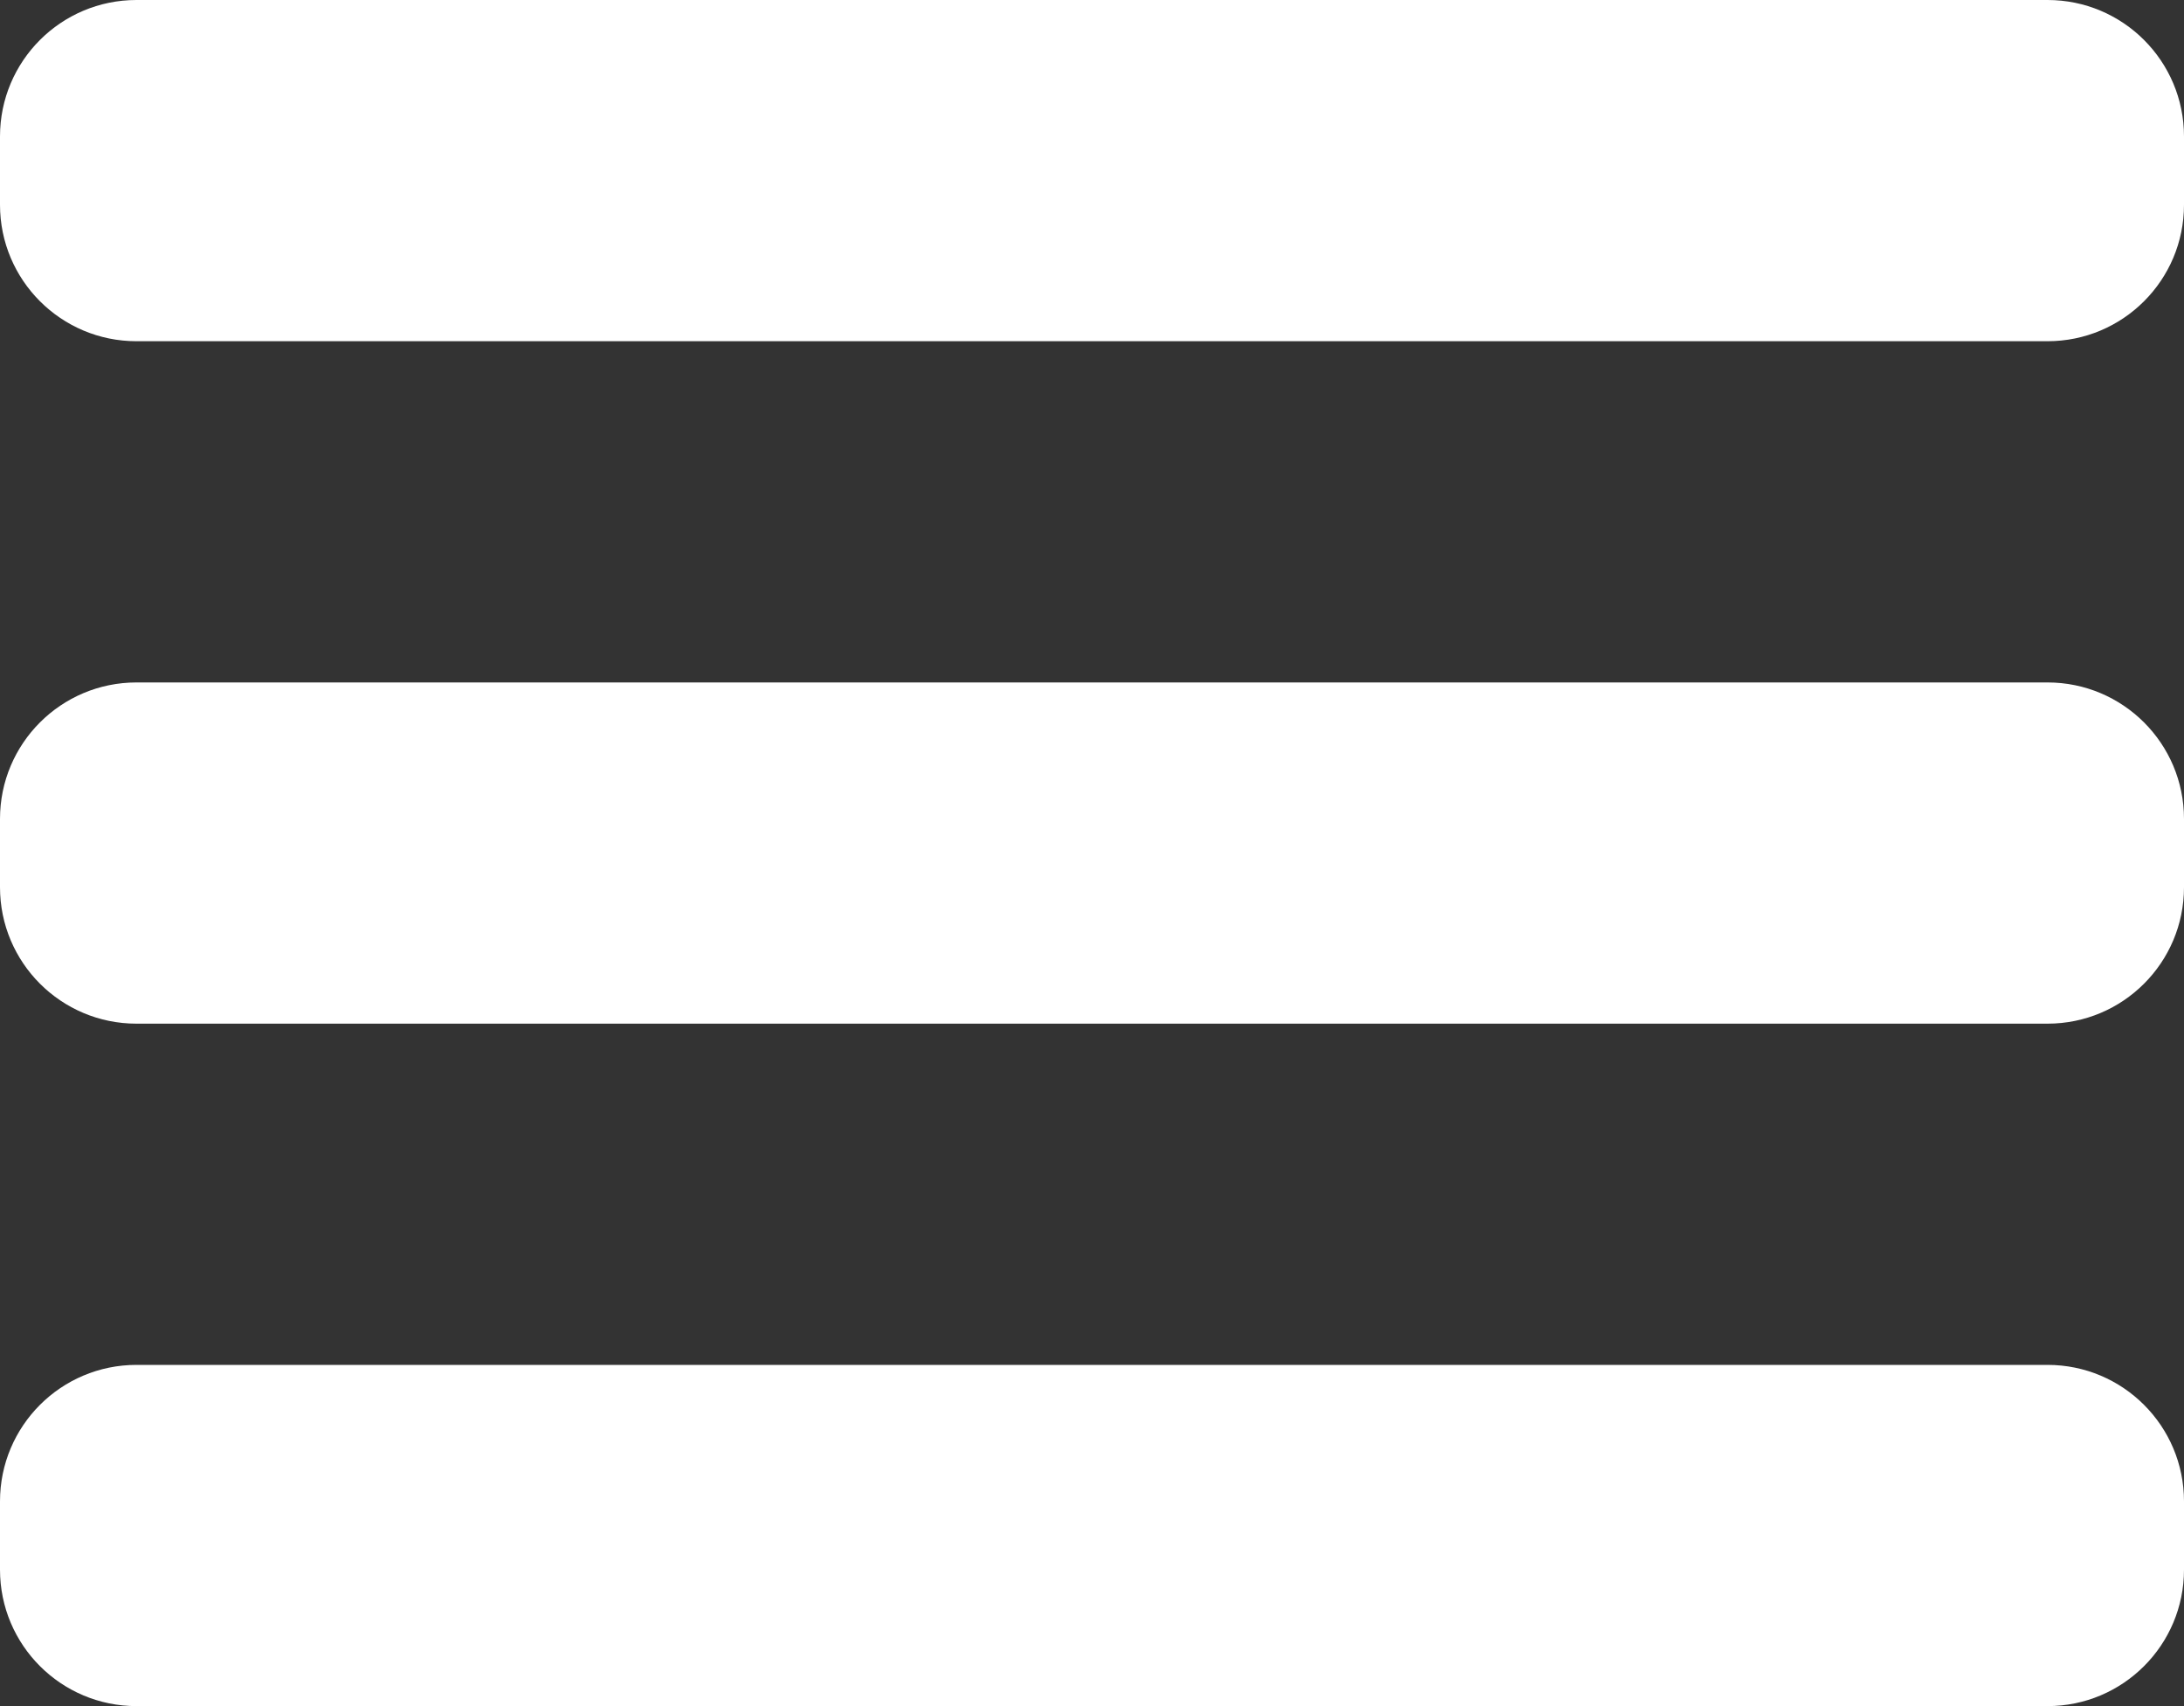
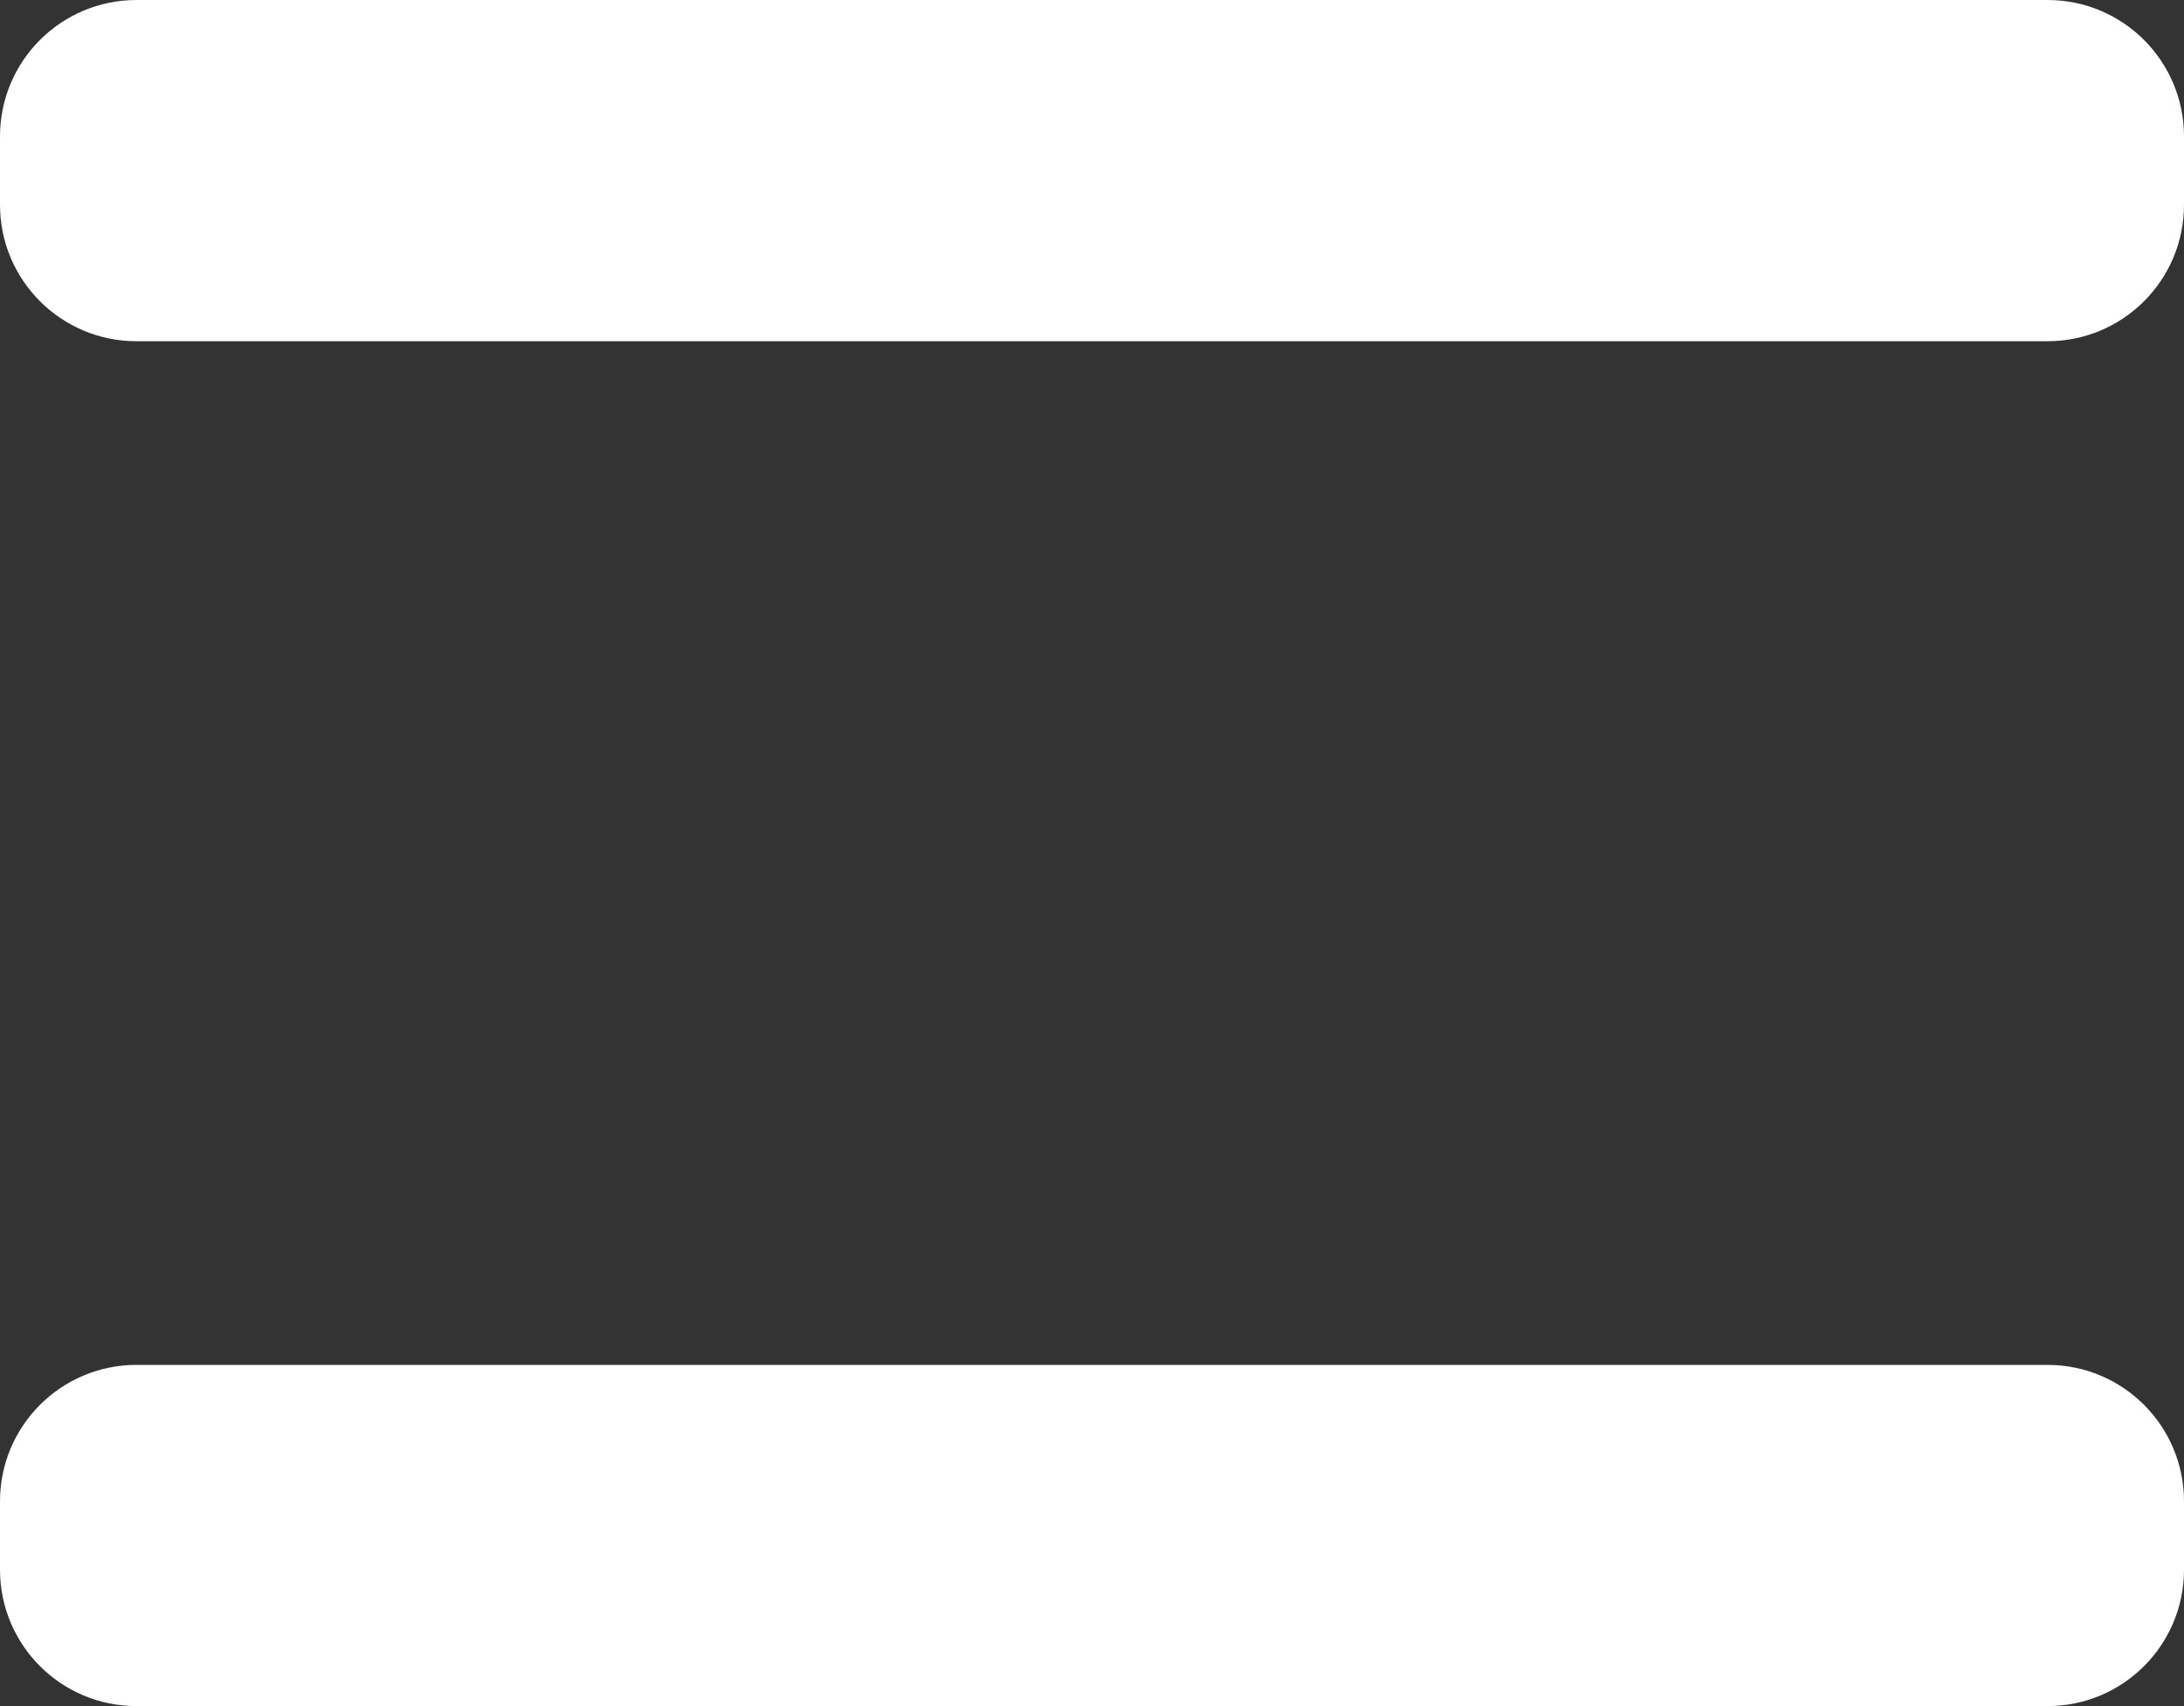
<svg xmlns="http://www.w3.org/2000/svg" width="32" height="25" viewBox="0 0 32 25" fill="none">
  <rect x="0" y="0" width="32" height="25" fill="#333333" stroke="none" />
  <path d="M0 2C0 0.895 0.895 0 2 0H30C31.105 0 32 0.895 32 2V3C32 4.105 31.105 5 30 5H2C0.895 5 0 4.105 0 3V2Z" fill="white" />
-   <path d="M0 12C0 10.895 0.895 10 2 10H30C31.105 10 32 10.895 32 12V13C32 14.105 31.105 15 30 15H2C0.895 15 0 14.105 0 13V12Z" fill="white" />
  <path d="M0 22C0 20.895 0.895 20 2 20H30C31.105 20 32 20.895 32 22V23C32 24.105 31.105 25 30 25H2C0.895 25 0 24.105 0 23V22Z" fill="white" />
</svg>